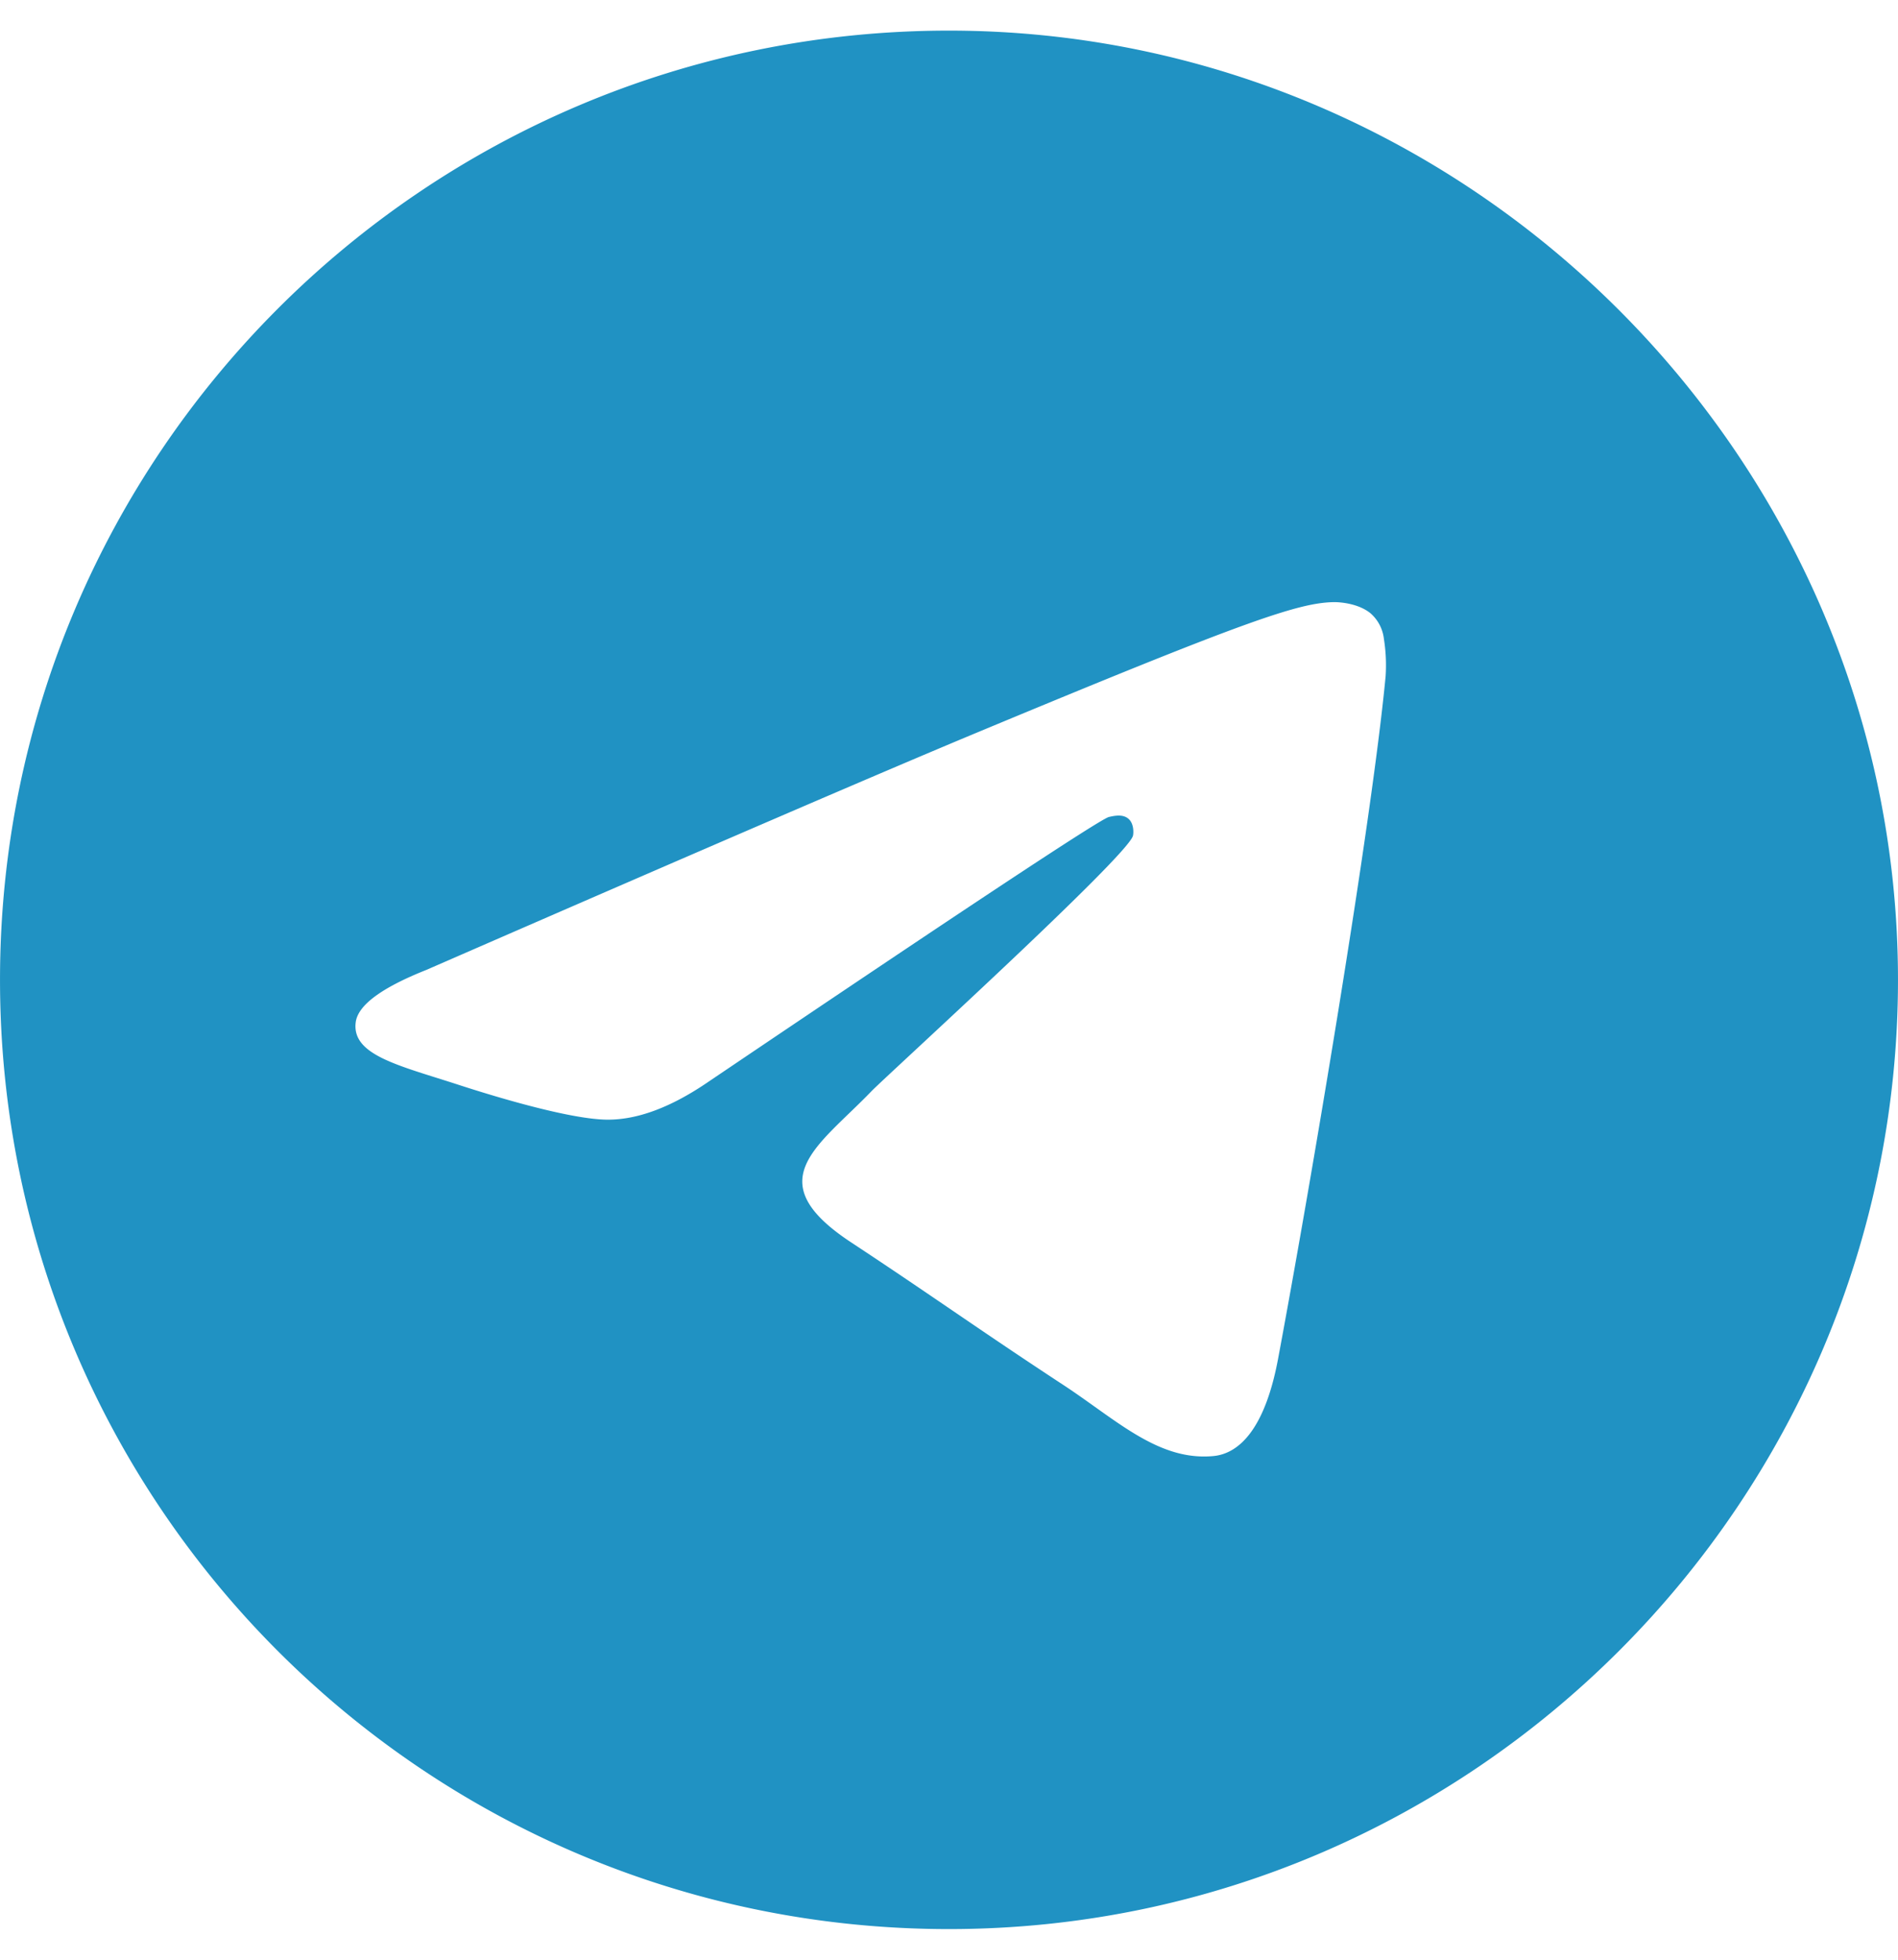
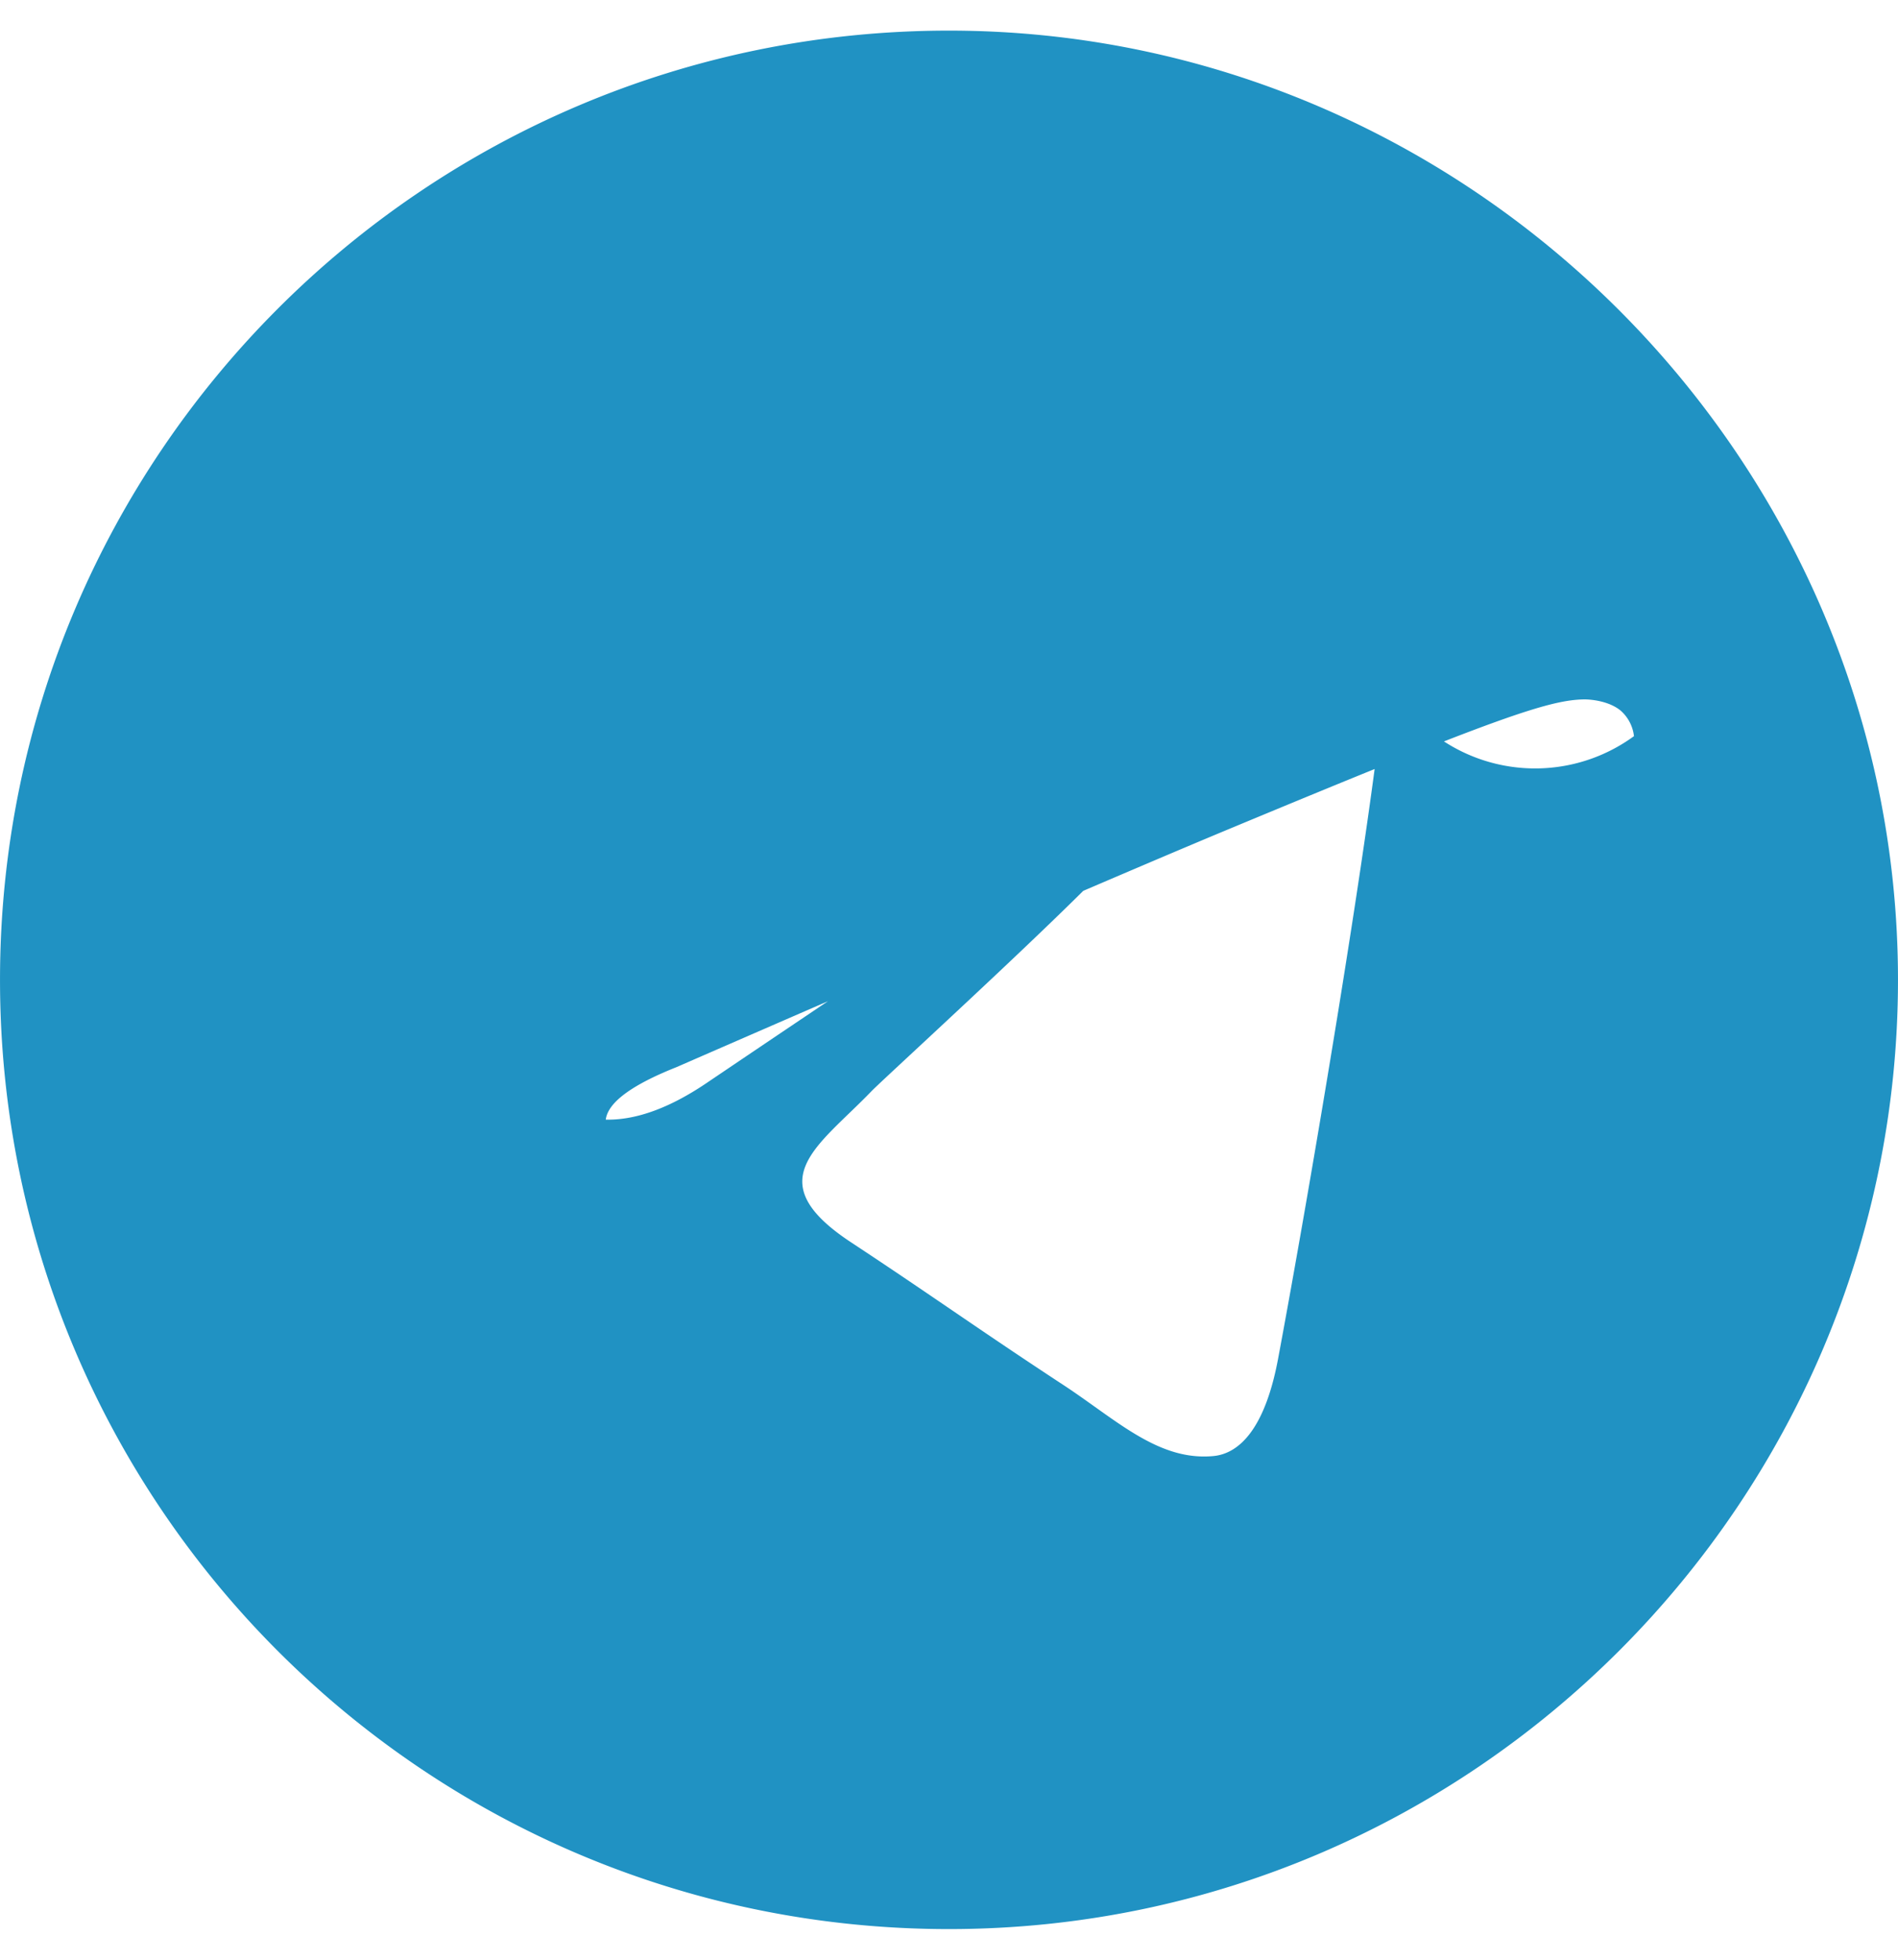
<svg xmlns="http://www.w3.org/2000/svg" class="svg-inline--fa fa-telegram" aria-hidden="true" focusable="false" data-prefix="fab" data-icon="telegram" role="img" viewBox="0 0 496 512" data-fa-i2svg="" width="16.469" height="17">
-   <path fill="#2092C3" d="M248 8C111 8 0 119 0 256S111 504 248 504 496 392.1 496 256 384.1 8 248 8zM362.1 176.7c-3.732 39.22-19.88 134.4-28.1 178.3-3.476 18.58-10.32 24.82-16.95 25.42-14.4 1.326-25.34-9.517-39.29-18.66-21.83-14.31-34.16-23.22-55.35-37.18-24.49-16.14-8.612-25 5.342-39.5 3.652-3.793 67.11-61.51 68.33-66.75 .153-.655 .3-3.1-1.154-4.384s-3.59-.849-5.135-.5q-3.283 .746-104.6 69.14-14.85 10.19-26.89 9.934c-8.855-.191-25.89-5.006-38.55-9.123-15.53-5.048-27.88-7.717-26.8-16.29q.84-6.7 18.45-13.7 108.4-47.25 144.6-62.3c68.87-28.65 83.18-33.62 92.51-33.79 2.052-.034 6.639 .474 9.61 2.885a10.45 10.45 0 0 1 3.53 6.716A43.76 43.76 0 0 1 362.1 176.7z" />
+   <path fill="#2092C3" d="M248 8C111 8 0 119 0 256S111 504 248 504 496 392.1 496 256 384.1 8 248 8zM362.1 176.7c-3.732 39.22-19.88 134.4-28.1 178.3-3.476 18.58-10.32 24.82-16.95 25.42-14.4 1.326-25.34-9.517-39.29-18.66-21.83-14.31-34.16-23.22-55.35-37.18-24.49-16.14-8.612-25 5.342-39.5 3.652-3.793 67.11-61.51 68.33-66.75 .153-.655 .3-3.1-1.154-4.384s-3.59-.849-5.135-.5q-3.283 .746-104.6 69.14-14.85 10.19-26.89 9.934q.84-6.7 18.45-13.7 108.4-47.25 144.6-62.3c68.87-28.65 83.18-33.62 92.51-33.79 2.052-.034 6.639 .474 9.61 2.885a10.45 10.45 0 0 1 3.53 6.716A43.76 43.76 0 0 1 362.1 176.7z" />
</svg>